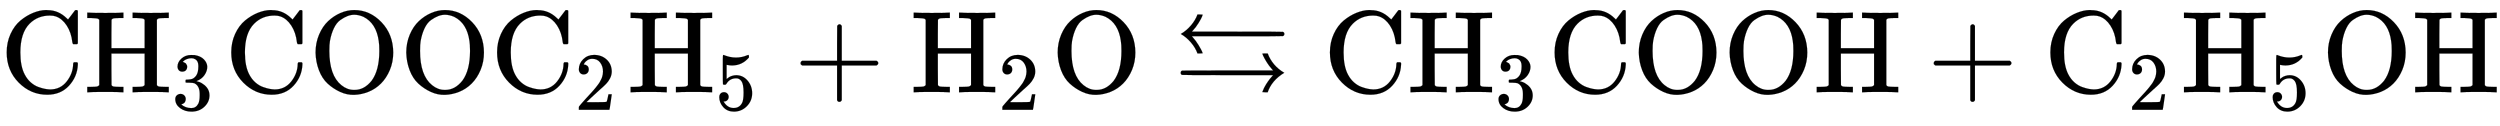
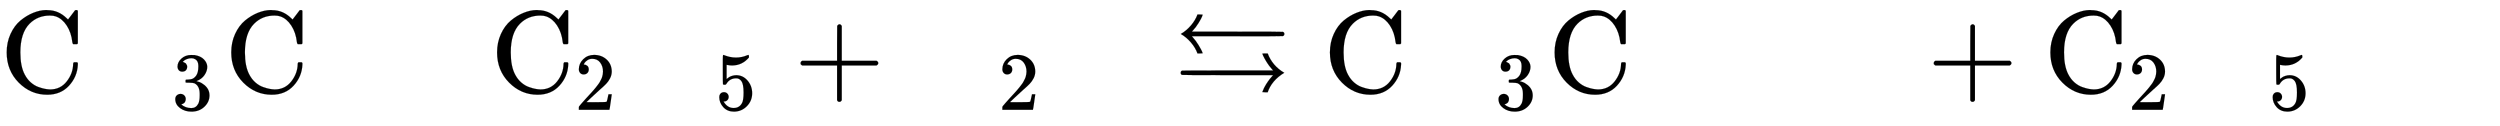
<svg xmlns="http://www.w3.org/2000/svg" xmlns:xlink="http://www.w3.org/1999/xlink" width="49.794ex" height="2.509ex" style="vertical-align: -0.671ex;" viewBox="0 -791.3 21438.8 1080.4" role="img" focusable="false" aria-labelledby="MathJax-SVG-1-Title">
  <title id="MathJax-SVG-1-Title">{\displaystyle \mathrm {CH_{3}COOC_{2}H_{5}+H_{2}O\leftrightarrows CH_{3}COOH+C_{2}H_{5}OH} }</title>
  <defs aria-hidden="true">
    <path stroke-width="1" id="E2-MJMAIN-43" d="M56 342Q56 428 89 500T174 615T283 681T391 705Q394 705 400 705T408 704Q499 704 569 636L582 624L612 663Q639 700 643 704Q644 704 647 704T653 705H657Q660 705 666 699V419L660 413H626Q620 419 619 430Q610 512 571 572T476 651Q457 658 426 658Q322 658 252 588Q173 509 173 342Q173 221 211 151Q232 111 263 84T328 45T384 29T428 24Q517 24 571 93T626 244Q626 251 632 257H660L666 251V236Q661 133 590 56T403 -21Q262 -21 159 83T56 342Z" />
-     <path stroke-width="1" id="E2-MJMAIN-48" d="M128 622Q121 629 117 631T101 634T58 637H25V683H36Q57 680 180 680Q315 680 324 683H335V637H302Q262 636 251 634T233 622L232 500V378H517V622Q510 629 506 631T490 634T447 637H414V683H425Q446 680 569 680Q704 680 713 683H724V637H691Q651 636 640 634T622 622V61Q628 51 639 49T691 46H724V0H713Q692 3 569 3Q434 3 425 0H414V46H447Q489 47 498 49T517 61V332H232V197L233 61Q239 51 250 49T302 46H335V0H324Q303 3 180 3Q45 3 36 0H25V46H58Q100 47 109 49T128 61V622Z" />
    <path stroke-width="1" id="E2-MJMAIN-33" d="M127 463Q100 463 85 480T69 524Q69 579 117 622T233 665Q268 665 277 664Q351 652 390 611T430 522Q430 470 396 421T302 350L299 348Q299 347 308 345T337 336T375 315Q457 262 457 175Q457 96 395 37T238 -22Q158 -22 100 21T42 130Q42 158 60 175T105 193Q133 193 151 175T169 130Q169 119 166 110T159 94T148 82T136 74T126 70T118 67L114 66Q165 21 238 21Q293 21 321 74Q338 107 338 175V195Q338 290 274 322Q259 328 213 329L171 330L168 332Q166 335 166 348Q166 366 174 366Q202 366 232 371Q266 376 294 413T322 525V533Q322 590 287 612Q265 626 240 626Q208 626 181 615T143 592T132 580H135Q138 579 143 578T153 573T165 566T175 555T183 540T186 520Q186 498 172 481T127 463Z" />
-     <path stroke-width="1" id="E2-MJMAIN-4F" d="M56 340Q56 423 86 494T164 610T270 680T388 705Q521 705 621 601T722 341Q722 260 693 191T617 75T510 4T388 -22T267 3T160 74T85 189T56 340ZM467 647Q426 665 388 665Q360 665 331 654T269 620T213 549T179 439Q174 411 174 354Q174 144 277 61Q327 20 385 20H389H391Q474 20 537 99Q603 188 603 354Q603 411 598 439Q577 592 467 647Z" />
    <path stroke-width="1" id="E2-MJMAIN-32" d="M109 429Q82 429 66 447T50 491Q50 562 103 614T235 666Q326 666 387 610T449 465Q449 422 429 383T381 315T301 241Q265 210 201 149L142 93L218 92Q375 92 385 97Q392 99 409 186V189H449V186Q448 183 436 95T421 3V0H50V19V31Q50 38 56 46T86 81Q115 113 136 137Q145 147 170 174T204 211T233 244T261 278T284 308T305 340T320 369T333 401T340 431T343 464Q343 527 309 573T212 619Q179 619 154 602T119 569T109 550Q109 549 114 549Q132 549 151 535T170 489Q170 464 154 447T109 429Z" />
    <path stroke-width="1" id="E2-MJMAIN-35" d="M164 157Q164 133 148 117T109 101H102Q148 22 224 22Q294 22 326 82Q345 115 345 210Q345 313 318 349Q292 382 260 382H254Q176 382 136 314Q132 307 129 306T114 304Q97 304 95 310Q93 314 93 485V614Q93 664 98 664Q100 666 102 666Q103 666 123 658T178 642T253 634Q324 634 389 662Q397 666 402 666Q410 666 410 648V635Q328 538 205 538Q174 538 149 544L139 546V374Q158 388 169 396T205 412T256 420Q337 420 393 355T449 201Q449 109 385 44T229 -22Q148 -22 99 32T50 154Q50 178 61 192T84 210T107 214Q132 214 148 197T164 157Z" />
    <path stroke-width="1" id="E2-MJMAIN-2B" d="M56 237T56 250T70 270H369V420L370 570Q380 583 389 583Q402 583 409 568V270H707Q722 262 722 250T707 230H409V-68Q401 -82 391 -82H389H387Q375 -82 369 -68V230H70Q56 237 56 250Z" />
    <path stroke-width="1" id="E2-MJAMS-21C6" d="M56 500Q103 527 142 572T199 667H221Q244 667 244 666Q244 664 237 647T208 594T158 528L151 520H539Q928 520 932 518Q944 513 944 500T932 482Q928 480 539 480H151L158 472Q186 441 207 406T236 354T244 334Q244 333 221 333H199Q181 383 142 428T56 500ZM943 167Q835 101 801 0H778Q755 0 755 1T758 9T765 25T771 39Q800 94 839 137L848 147H458Q68 147 66 149Q55 154 55 167Q55 182 69 186Q71 187 460 187H848L838 198Q811 228 791 261T762 314L755 332Q755 333 778 333H801Q841 227 943 167Z" />
  </defs>
  <g stroke="currentColor" fill="currentColor" stroke-width="0" transform="matrix(1 0 0 -1 0 0)" aria-hidden="true">
    <use xlink:href="#E2-MJMAIN-43" x="0" y="0" />
    <g transform="translate(722,0)">
      <use xlink:href="#E2-MJMAIN-48" x="0" y="0" />
      <use transform="scale(0.707)" xlink:href="#E2-MJMAIN-33" x="1061" y="-213" />
    </g>
    <use xlink:href="#E2-MJMAIN-43" x="1926" y="0" />
    <use xlink:href="#E2-MJMAIN-4F" x="2649" y="0" />
    <use xlink:href="#E2-MJMAIN-4F" x="3427" y="0" />
    <g transform="translate(4206,0)">
      <use xlink:href="#E2-MJMAIN-43" x="0" y="0" />
      <use transform="scale(0.707)" xlink:href="#E2-MJMAIN-32" x="1021" y="-213" />
    </g>
    <g transform="translate(5382,0)">
      <use xlink:href="#E2-MJMAIN-48" x="0" y="0" />
      <use transform="scale(0.707)" xlink:href="#E2-MJMAIN-35" x="1061" y="-213" />
    </g>
    <use xlink:href="#E2-MJMAIN-2B" x="6809" y="0" />
    <g transform="translate(7810,0)">
      <use xlink:href="#E2-MJMAIN-48" x="0" y="0" />
      <use transform="scale(0.707)" xlink:href="#E2-MJMAIN-32" x="1061" y="-213" />
    </g>
    <use xlink:href="#E2-MJMAIN-4F" x="9014" y="0" />
    <use xlink:href="#E2-MJAMS-21C6" x="10070" y="0" />
    <use xlink:href="#E2-MJMAIN-43" x="11349" y="0" />
    <g transform="translate(12071,0)">
      <use xlink:href="#E2-MJMAIN-48" x="0" y="0" />
      <use transform="scale(0.707)" xlink:href="#E2-MJMAIN-33" x="1061" y="-213" />
    </g>
    <use xlink:href="#E2-MJMAIN-43" x="13276" y="0" />
    <use xlink:href="#E2-MJMAIN-4F" x="13998" y="0" />
    <use xlink:href="#E2-MJMAIN-4F" x="14777" y="0" />
    <use xlink:href="#E2-MJMAIN-48" x="15555" y="0" />
    <use xlink:href="#E2-MJMAIN-2B" x="16528" y="0" />
    <g transform="translate(17528,0)">
      <use xlink:href="#E2-MJMAIN-43" x="0" y="0" />
      <use transform="scale(0.707)" xlink:href="#E2-MJMAIN-32" x="1021" y="-213" />
    </g>
    <g transform="translate(18705,0)">
      <use xlink:href="#E2-MJMAIN-48" x="0" y="0" />
      <use transform="scale(0.707)" xlink:href="#E2-MJMAIN-35" x="1061" y="-213" />
    </g>
    <use xlink:href="#E2-MJMAIN-4F" x="19909" y="0" />
    <use xlink:href="#E2-MJMAIN-48" x="20688" y="0" />
  </g>
</svg>